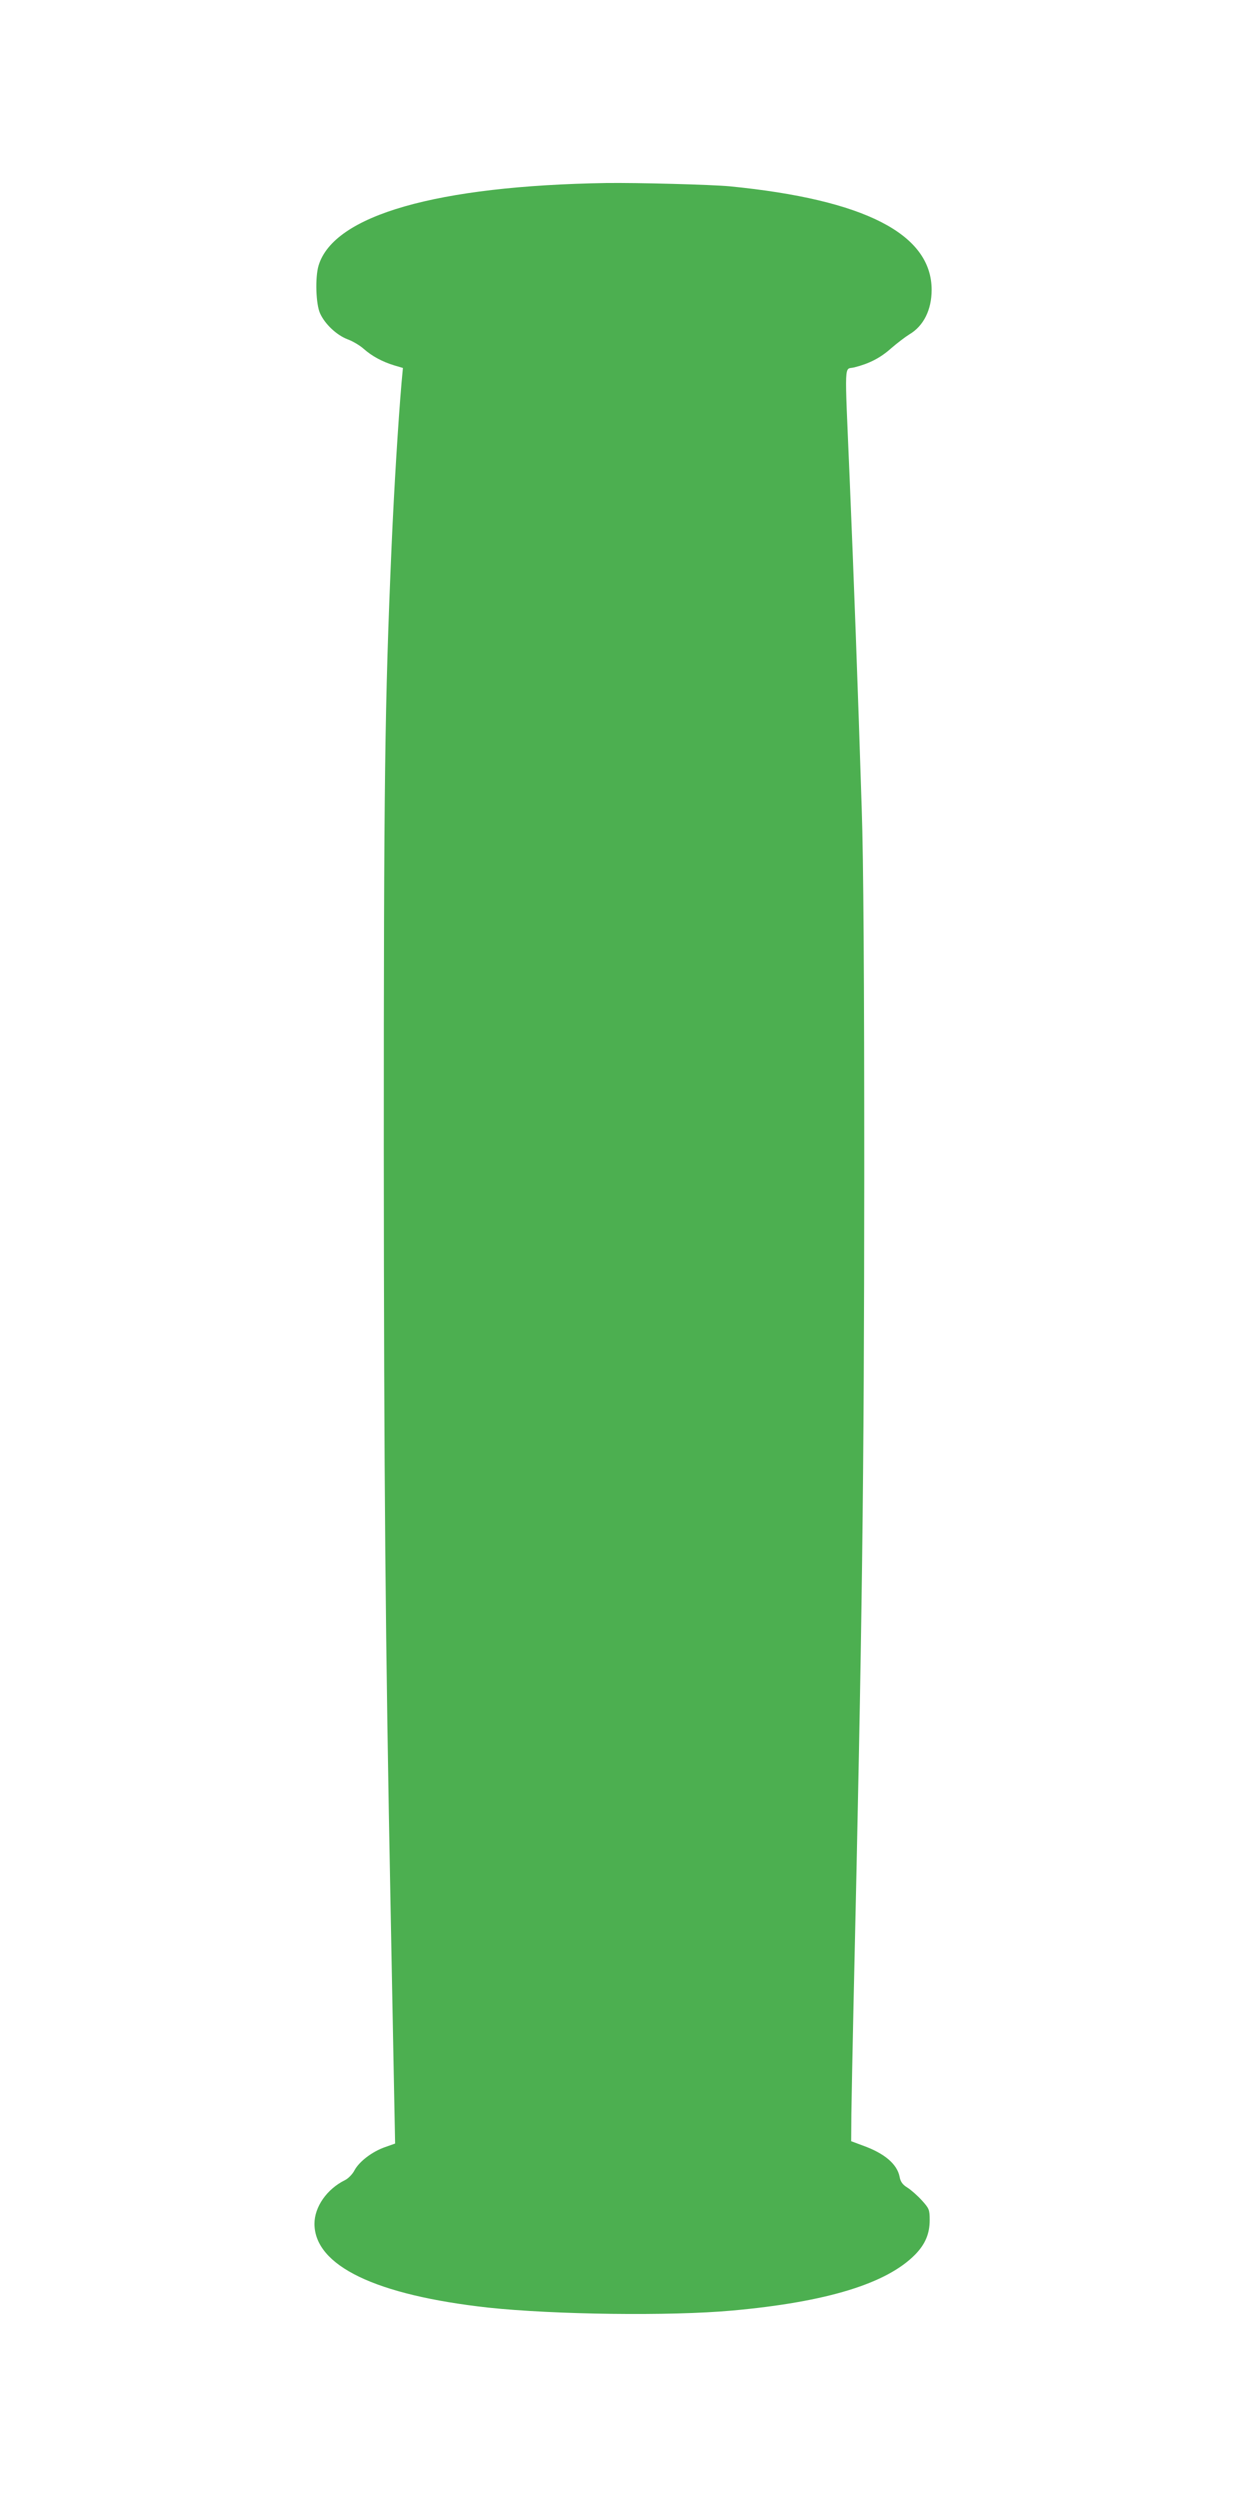
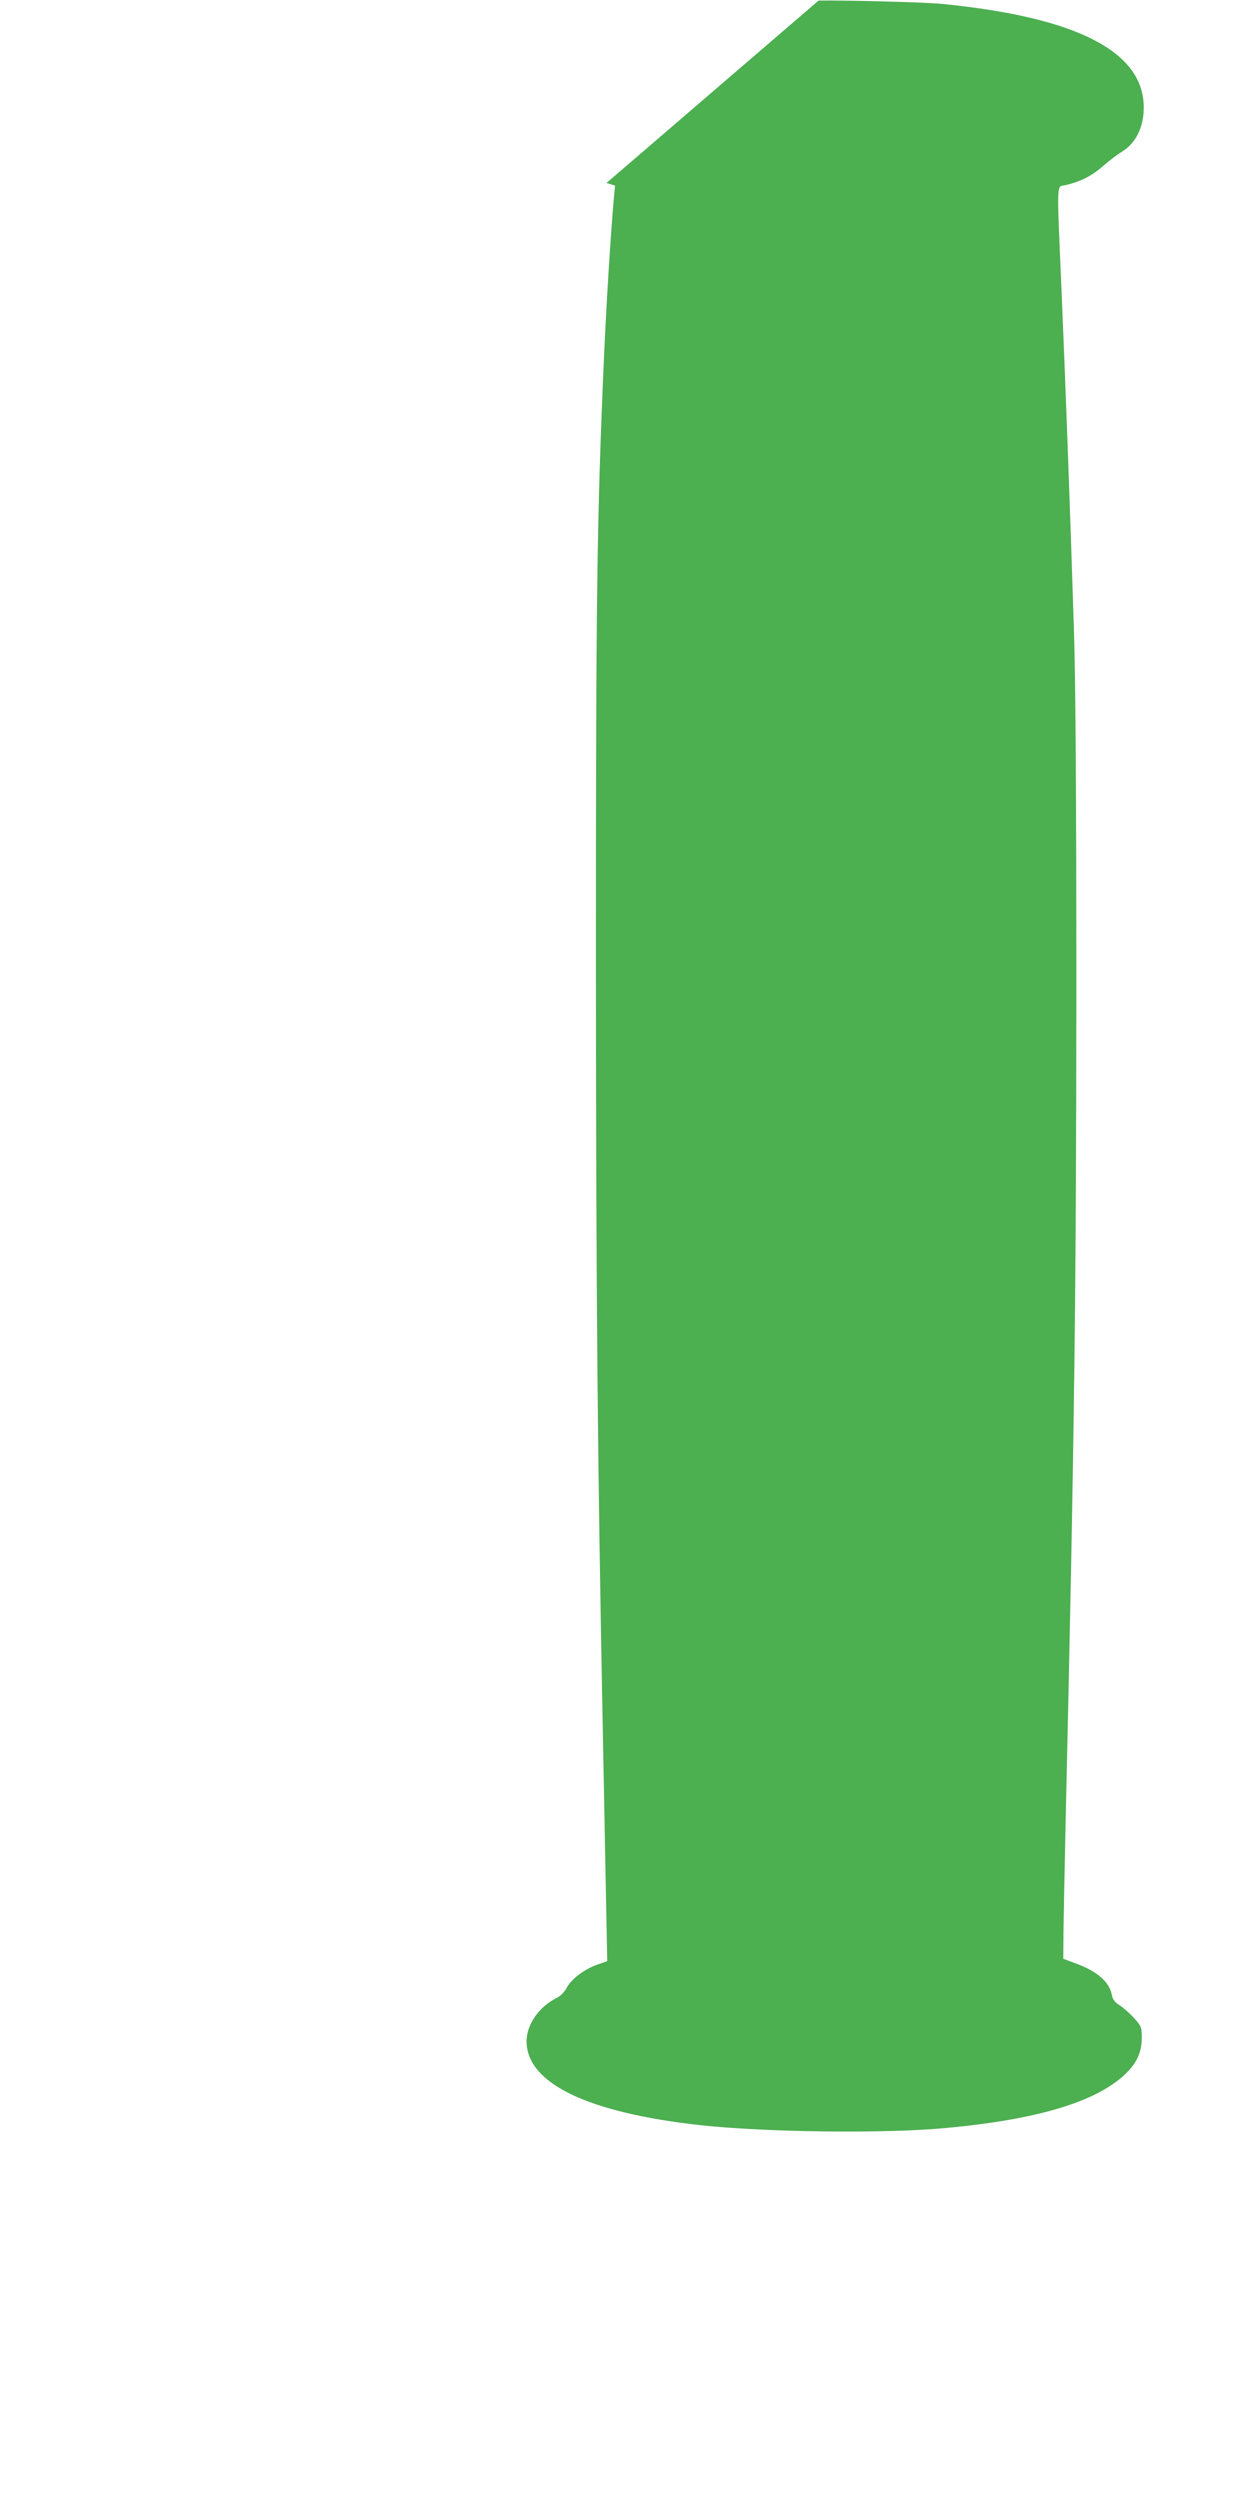
<svg xmlns="http://www.w3.org/2000/svg" version="1.0" width="640pt" height="1280pt" viewBox="0 0 640 1280" preserveAspectRatio="xMidYMid meet">
  <g transform="translate(0,1280) scale(0.1,-0.1)" fill="#4caf50" stroke="none">
-     <path d="M3105 11863 c-869 -14 -1397 -165 -1474 -423 -18 -60 -14 -198 8 -245 25 -55 85 -111 140 -132 25 -9 63 -31 83 -49 43 -38 95 -66 157 -85 l44 -13 -7 -75 c-17 -199 -38 -537 -51 -836 -35 -810 -40 -1199 -40 -3080 1 -1710 8 -2511 35 -3900 5 -264 12 -642 16 -840 l7 -360 -51 -18 c-66 -23 -132 -73 -157 -119 -10 -20 -33 -43 -50 -51 -91 -45 -155 -136 -155 -223 1 -215 313 -365 890 -429 336 -36 933 -44 1250 -15 484 44 789 138 935 286 52 53 75 107 75 177 0 54 -3 60 -41 102 -23 25 -56 54 -74 65 -23 14 -35 30 -39 55 -13 65 -77 120 -189 160 l-59 22 1 139 c1 76 6 328 11 559 45 1974 54 2673 55 4250 0 1002 -4 1616 -13 1875 -20 631 -41 1196 -62 1696 -26 618 -29 549 24 563 76 19 133 48 189 98 30 26 72 58 93 71 73 43 114 126 114 228 0 286 -343 462 -1033 530 -95 9 -477 19 -632 17z" />
+     <path d="M3105 11863 l44 -13 -7 -75 c-17 -199 -38 -537 -51 -836 -35 -810 -40 -1199 -40 -3080 1 -1710 8 -2511 35 -3900 5 -264 12 -642 16 -840 l7 -360 -51 -18 c-66 -23 -132 -73 -157 -119 -10 -20 -33 -43 -50 -51 -91 -45 -155 -136 -155 -223 1 -215 313 -365 890 -429 336 -36 933 -44 1250 -15 484 44 789 138 935 286 52 53 75 107 75 177 0 54 -3 60 -41 102 -23 25 -56 54 -74 65 -23 14 -35 30 -39 55 -13 65 -77 120 -189 160 l-59 22 1 139 c1 76 6 328 11 559 45 1974 54 2673 55 4250 0 1002 -4 1616 -13 1875 -20 631 -41 1196 -62 1696 -26 618 -29 549 24 563 76 19 133 48 189 98 30 26 72 58 93 71 73 43 114 126 114 228 0 286 -343 462 -1033 530 -95 9 -477 19 -632 17z" />
  </g>
</svg>